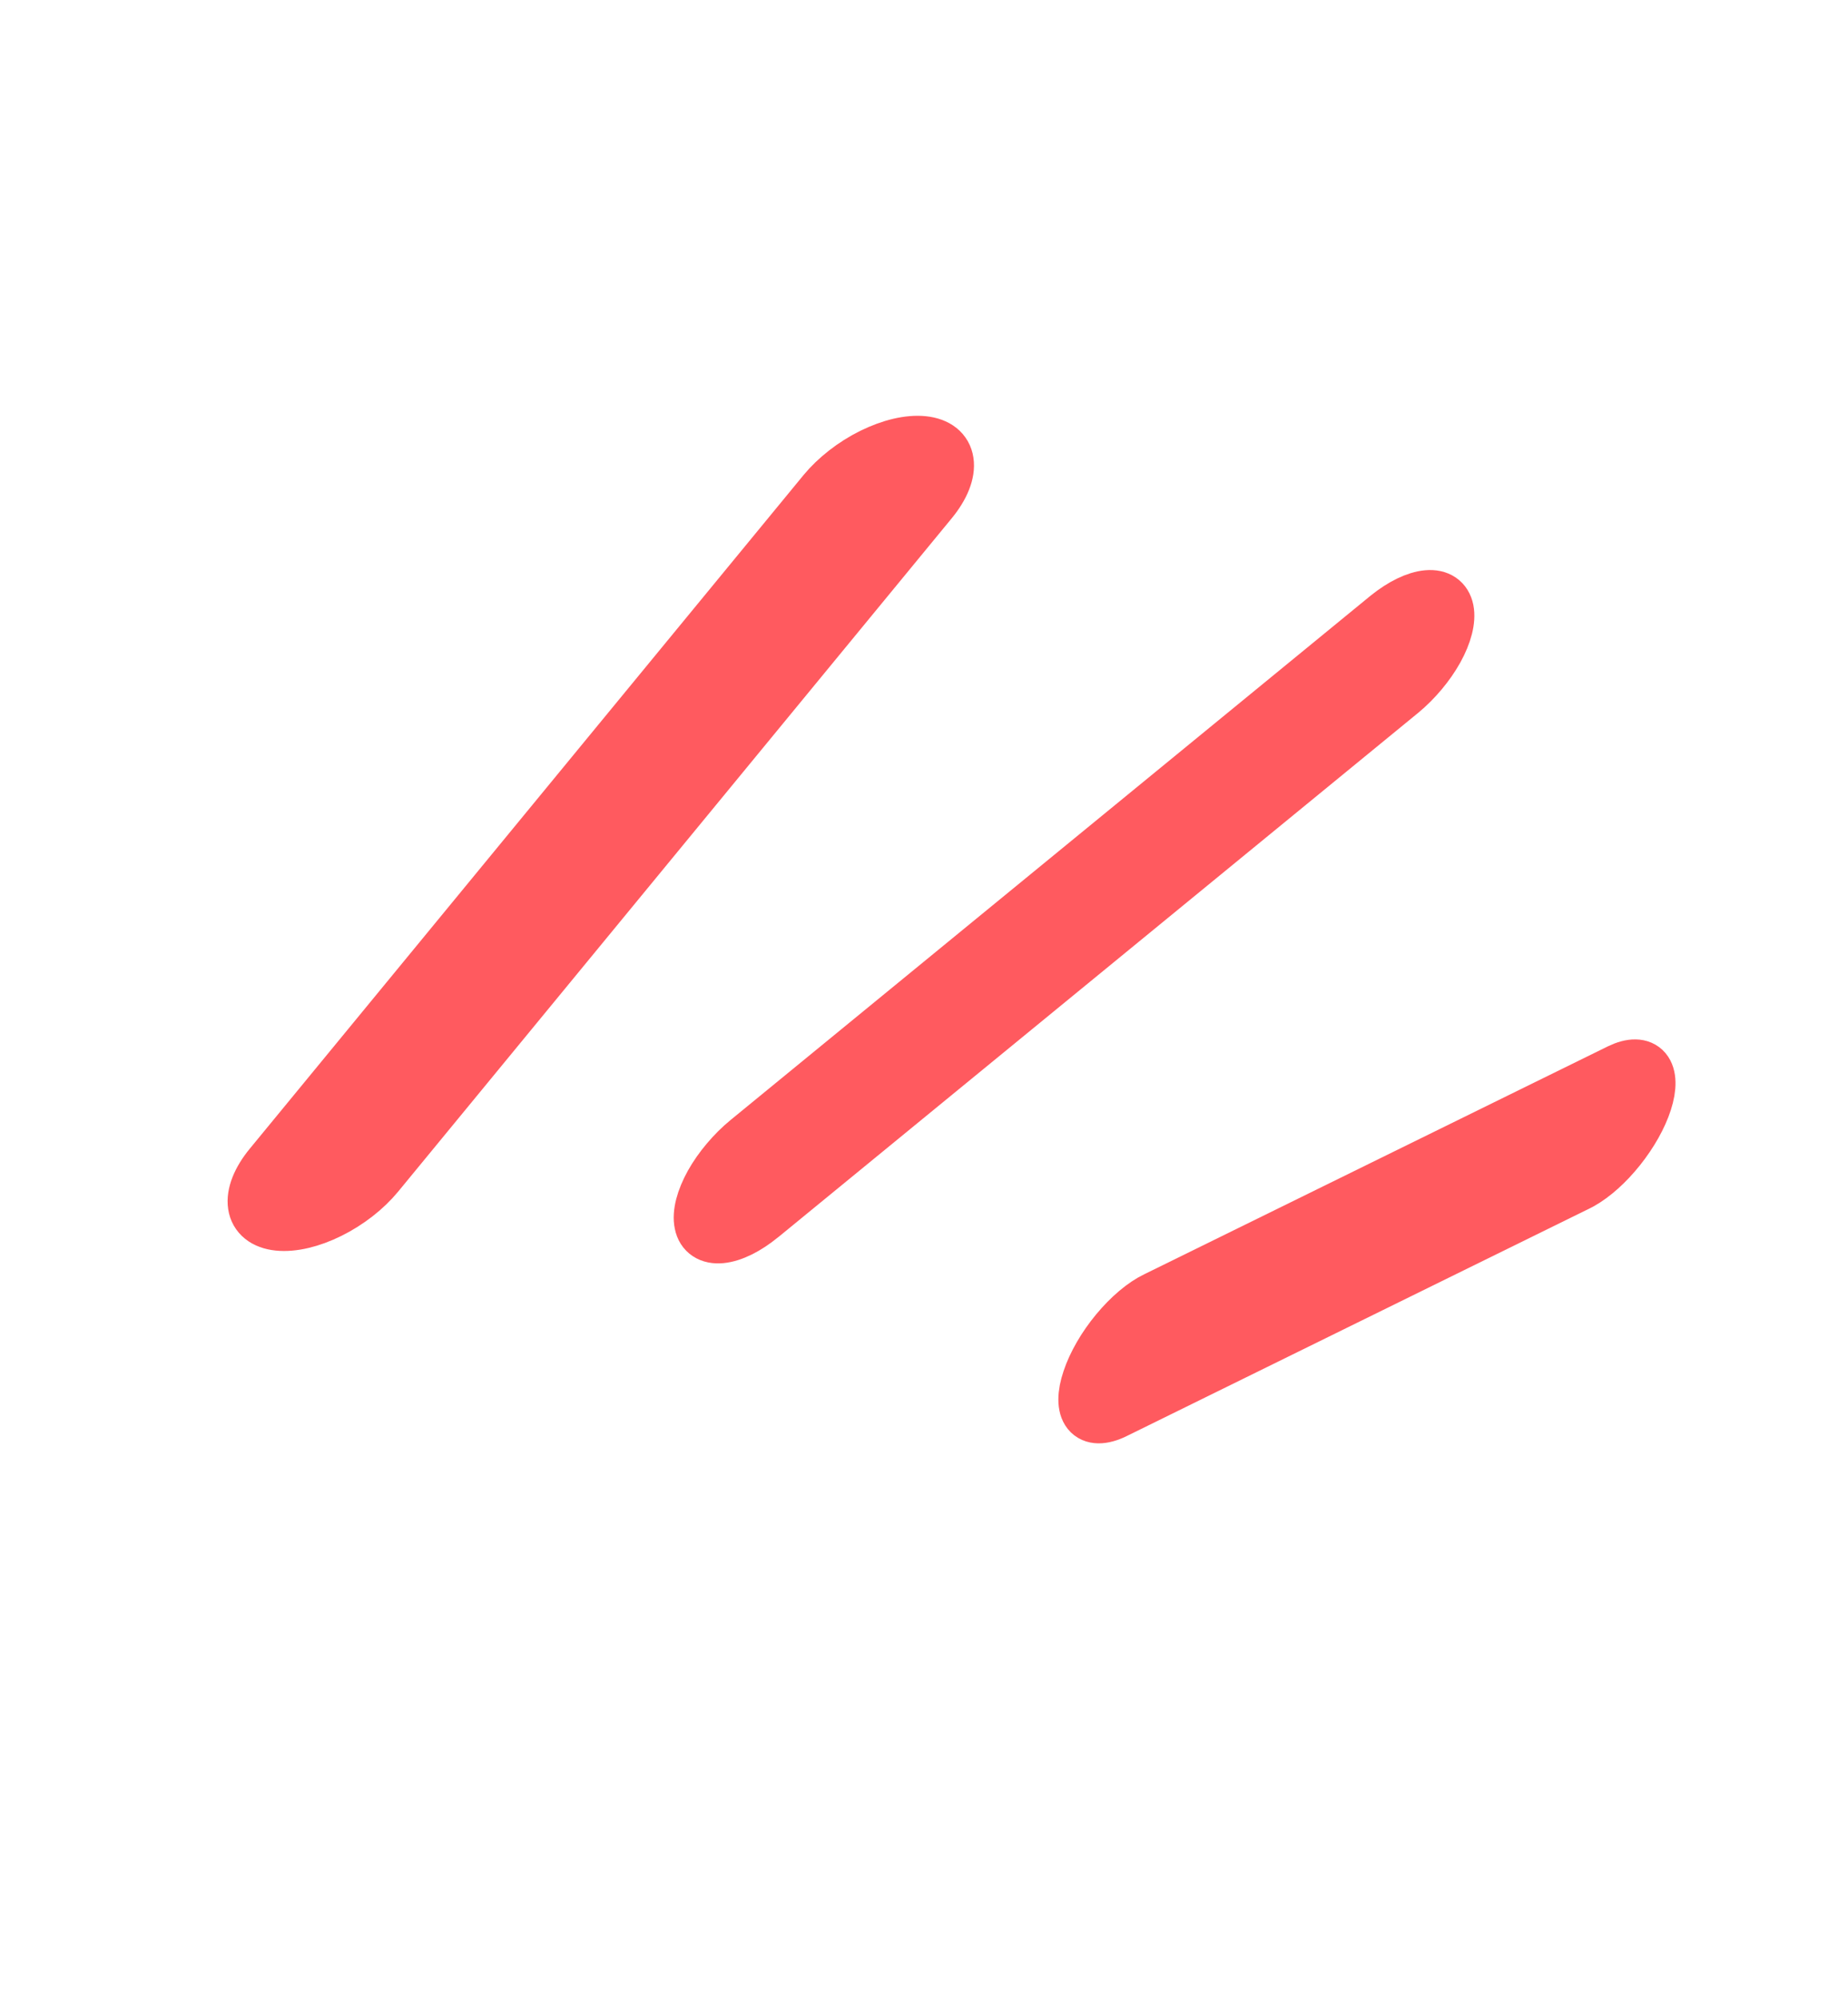
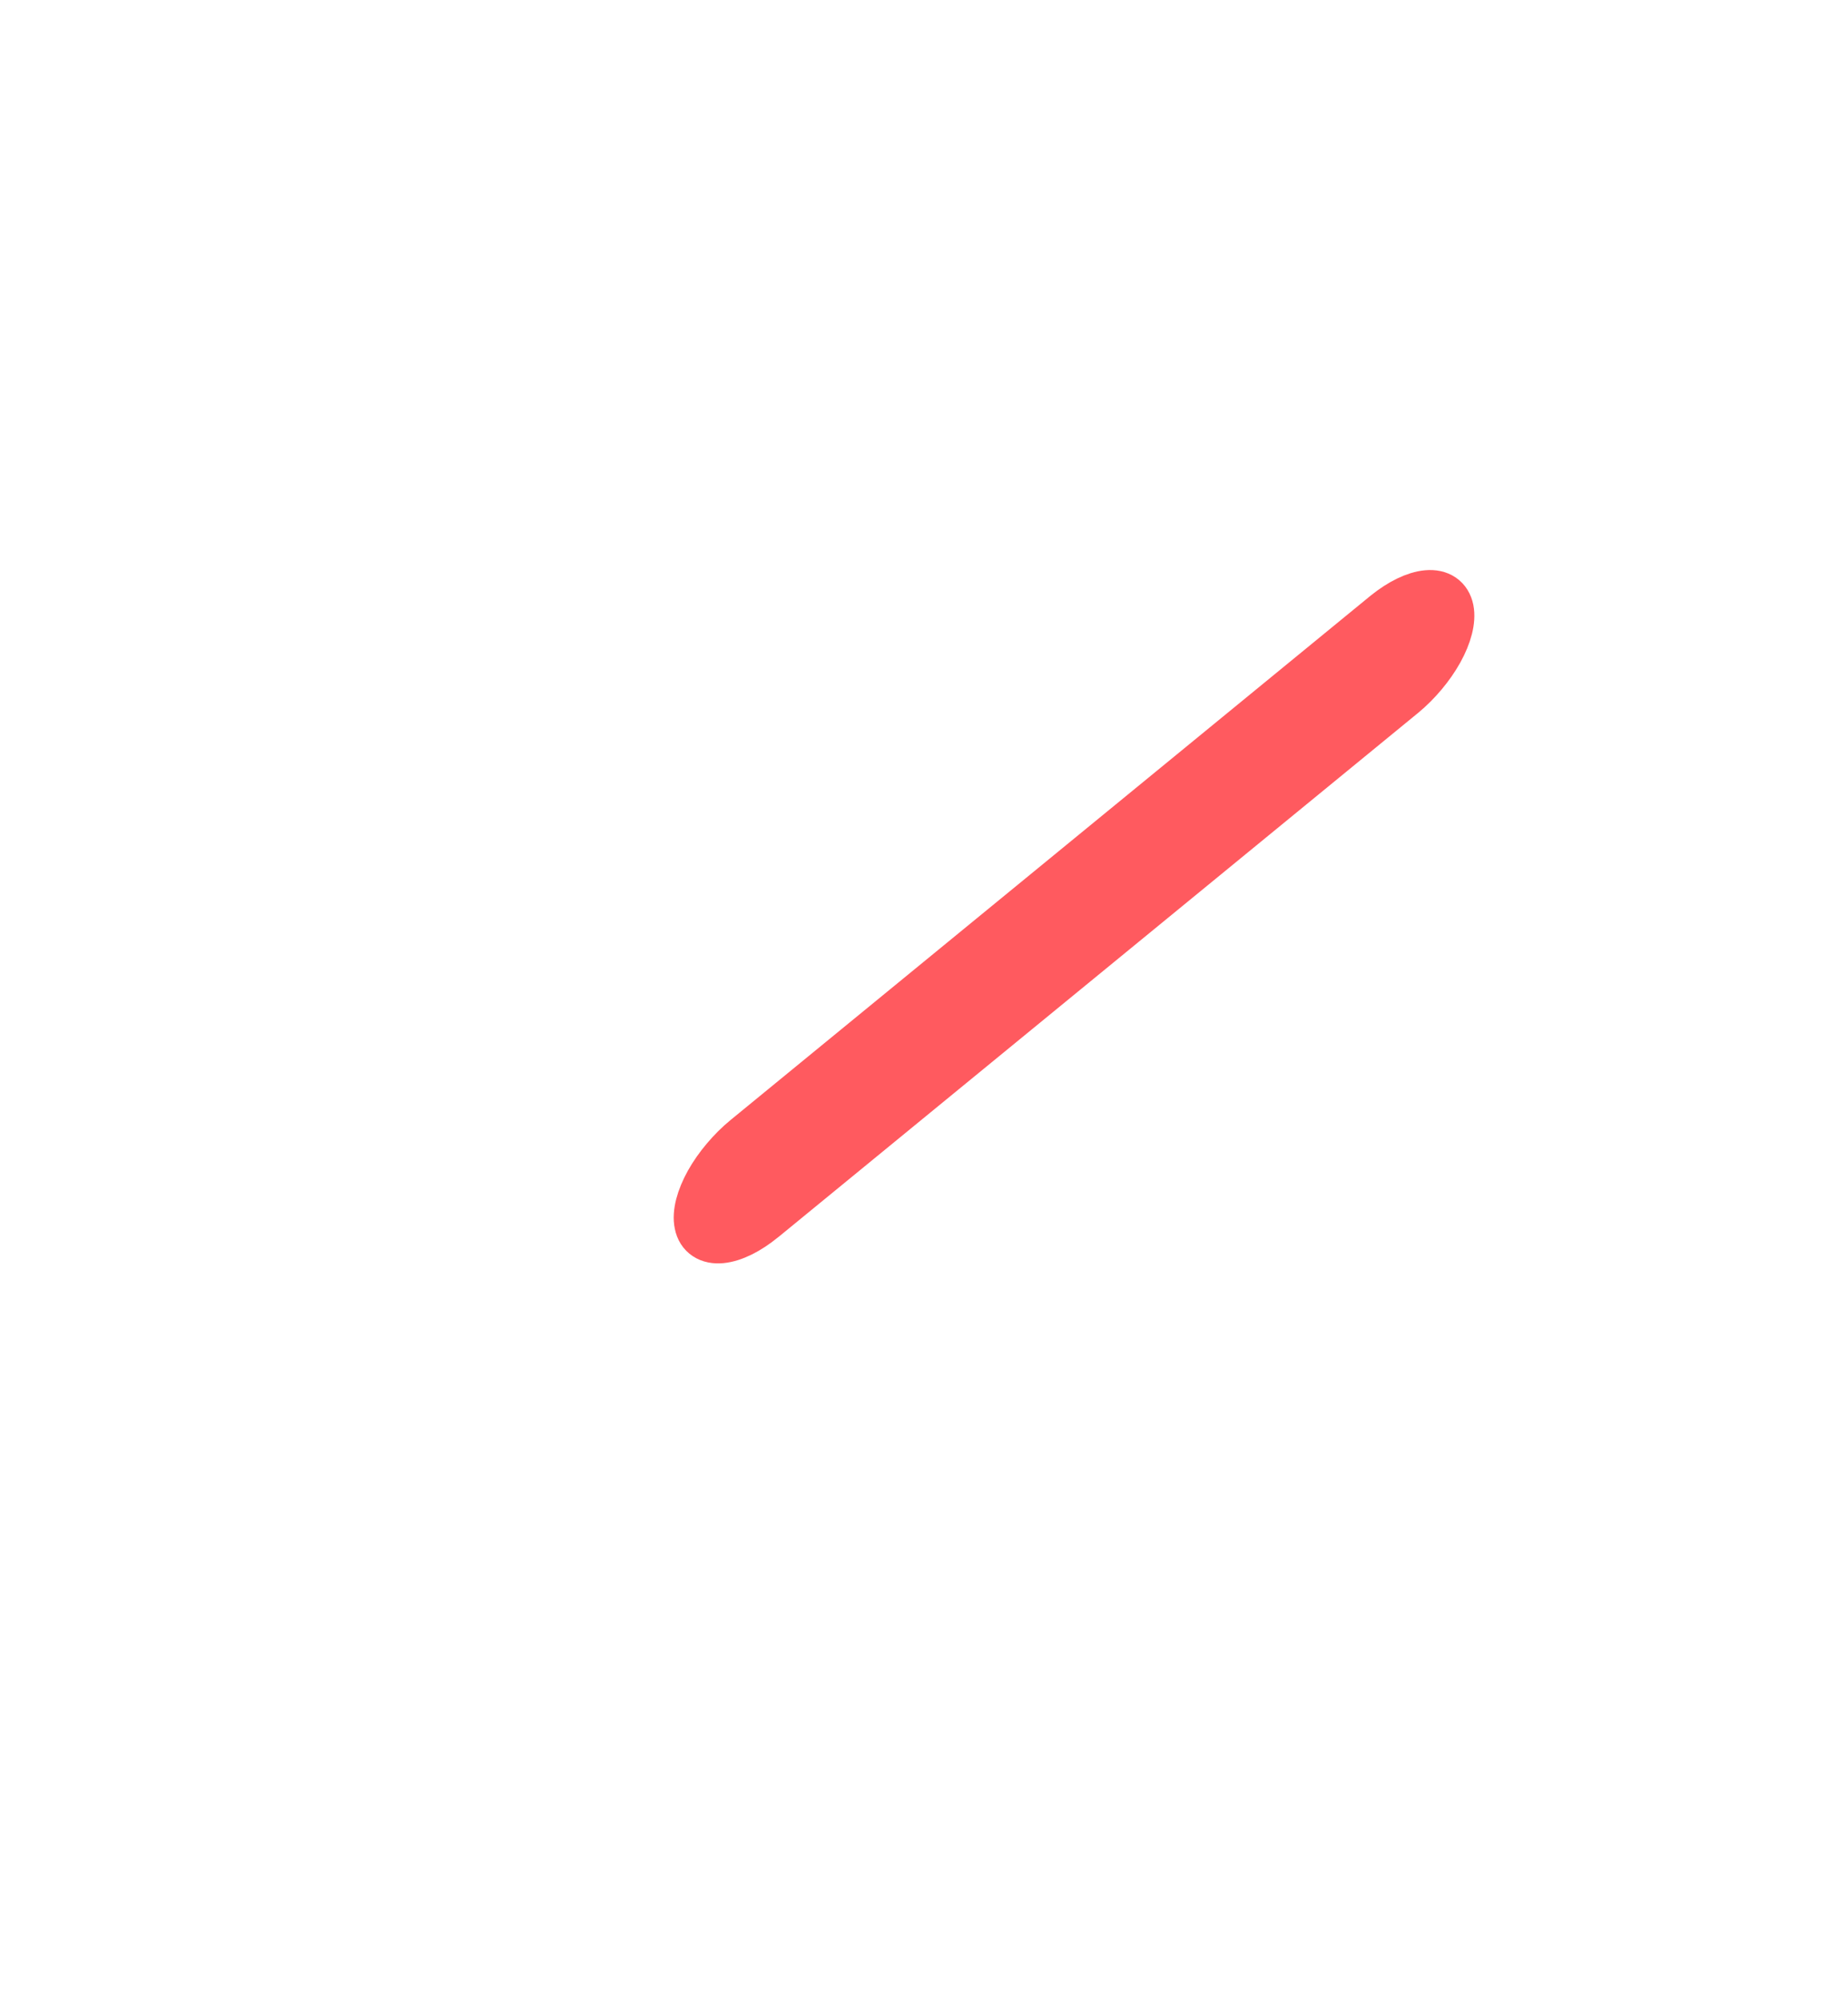
<svg xmlns="http://www.w3.org/2000/svg" width="37" height="40" viewBox="0 0 37 40" fill="none">
  <g id="Expression-Illustration">
-     <path id="Path 40151" d="M18.487 8.831C18.343 8.816 18.176 8.83 17.997 8.872C17.818 8.914 17.63 8.984 17.443 9.076C17.256 9.169 17.074 9.283 16.908 9.413C16.742 9.542 16.595 9.684 16.474 9.83L5.388 23.316C5.145 23.611 5.028 23.906 5.063 24.136C5.097 24.366 5.28 24.512 5.571 24.542C5.863 24.572 6.238 24.484 6.616 24.296C6.993 24.109 7.341 23.838 7.584 23.543L18.671 10.057C18.913 9.762 19.03 9.467 18.995 9.237C18.961 9.007 18.778 8.861 18.487 8.831Z" fill="#FF5A5F" stroke="#FF5A5F" stroke-width="1" />
    <path id="Path 40152" d="M15.264 24.385L28.076 13.887C28.366 13.647 28.626 13.336 28.801 13.022C28.975 12.707 29.049 12.415 29.008 12.208C28.966 12.001 28.812 11.896 28.578 11.916C28.344 11.936 28.05 12.079 27.759 12.313L14.944 22.812C14.799 22.931 14.66 23.069 14.534 23.219C14.408 23.368 14.298 23.525 14.21 23.682C14.123 23.839 14.059 23.993 14.023 24.133C13.987 24.274 13.979 24.4 14.001 24.503C14.021 24.606 14.071 24.685 14.146 24.734C14.221 24.784 14.32 24.804 14.437 24.793C14.555 24.782 14.688 24.74 14.83 24.67C14.973 24.599 15.12 24.502 15.265 24.383L15.264 24.385Z" fill="#FF5A5F" stroke="#FF5A5F" stroke-width="1" />
-     <path id="Path 40153" d="M32.413 21.399L23.129 25.963C23.003 26.023 22.867 26.114 22.73 26.23C22.593 26.346 22.457 26.485 22.33 26.638C22.203 26.792 22.088 26.956 21.992 27.123C21.896 27.29 21.82 27.455 21.769 27.609C21.717 27.763 21.69 27.903 21.69 28.021C21.69 28.14 21.717 28.234 21.769 28.299C21.822 28.364 21.898 28.398 21.995 28.399C22.092 28.4 22.207 28.369 22.333 28.307L31.618 23.741L31.669 23.714C31.923 23.573 32.202 23.323 32.446 23.017C32.69 22.711 32.881 22.372 32.977 22.072C33.074 21.771 33.069 21.534 32.964 21.408C32.858 21.282 32.661 21.279 32.413 21.399Z" fill="#FF5A5F" stroke="#FF5A5F" stroke-width="1" />
  </g>
</svg>